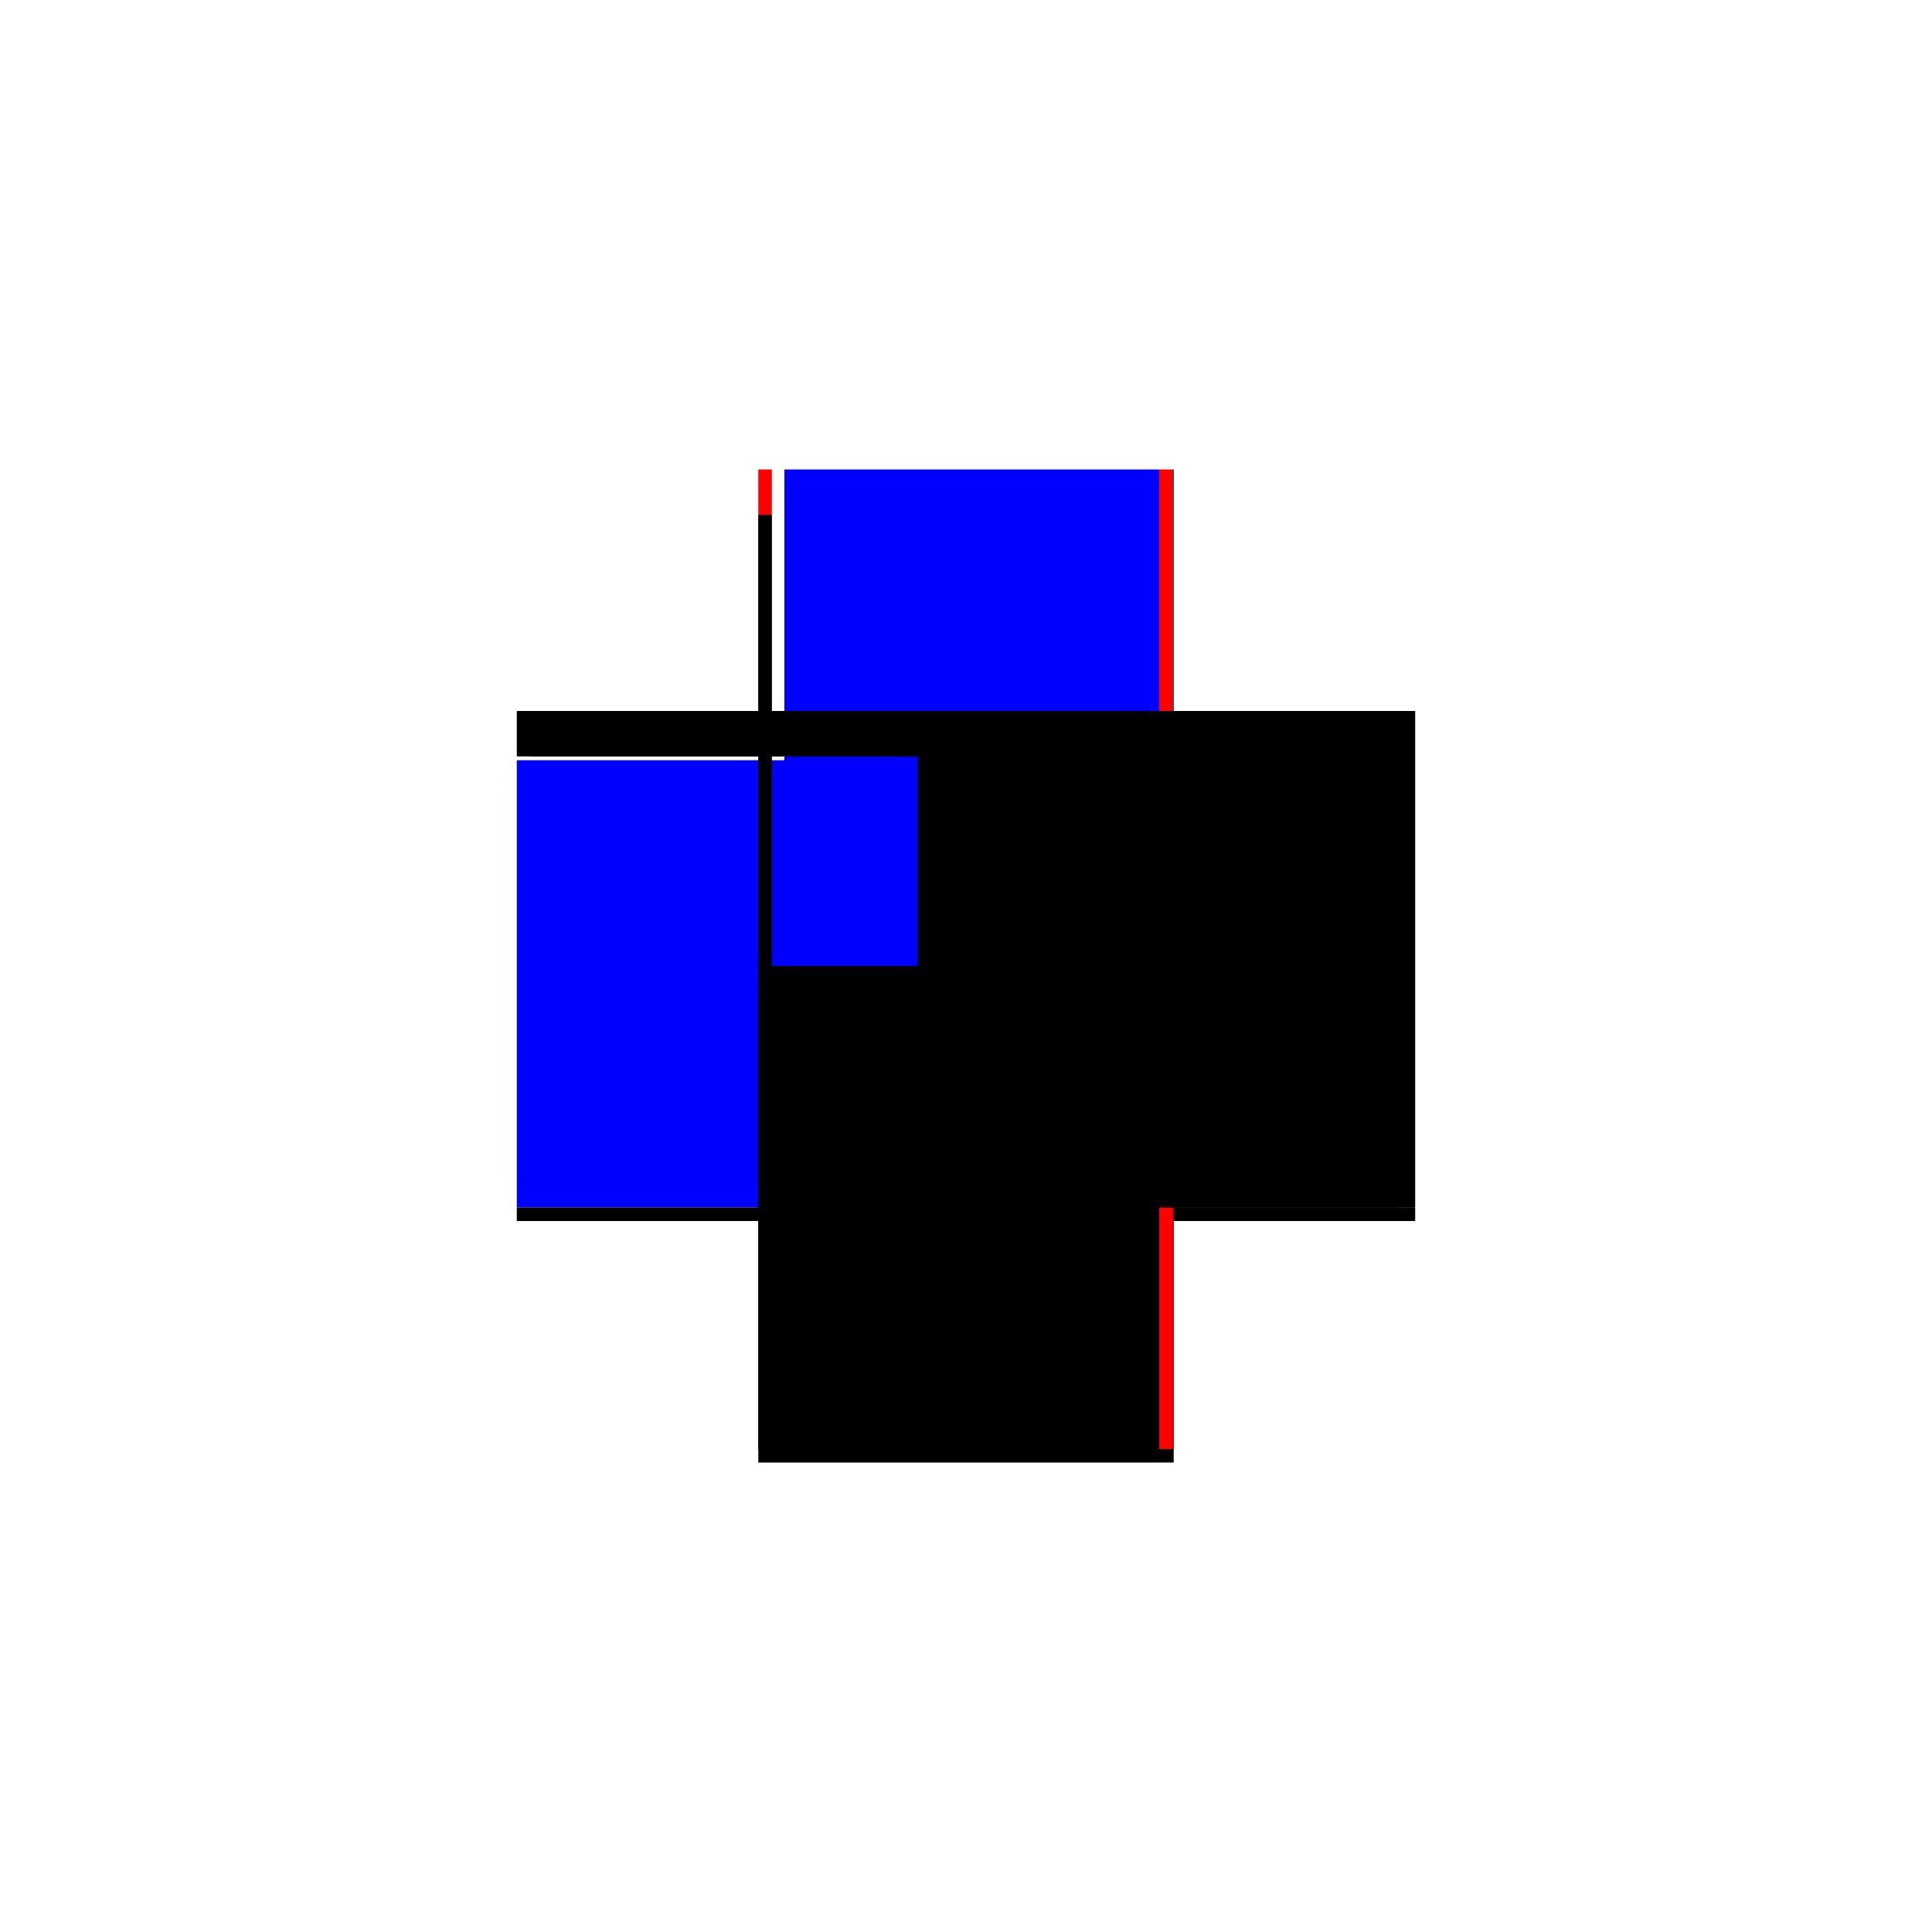
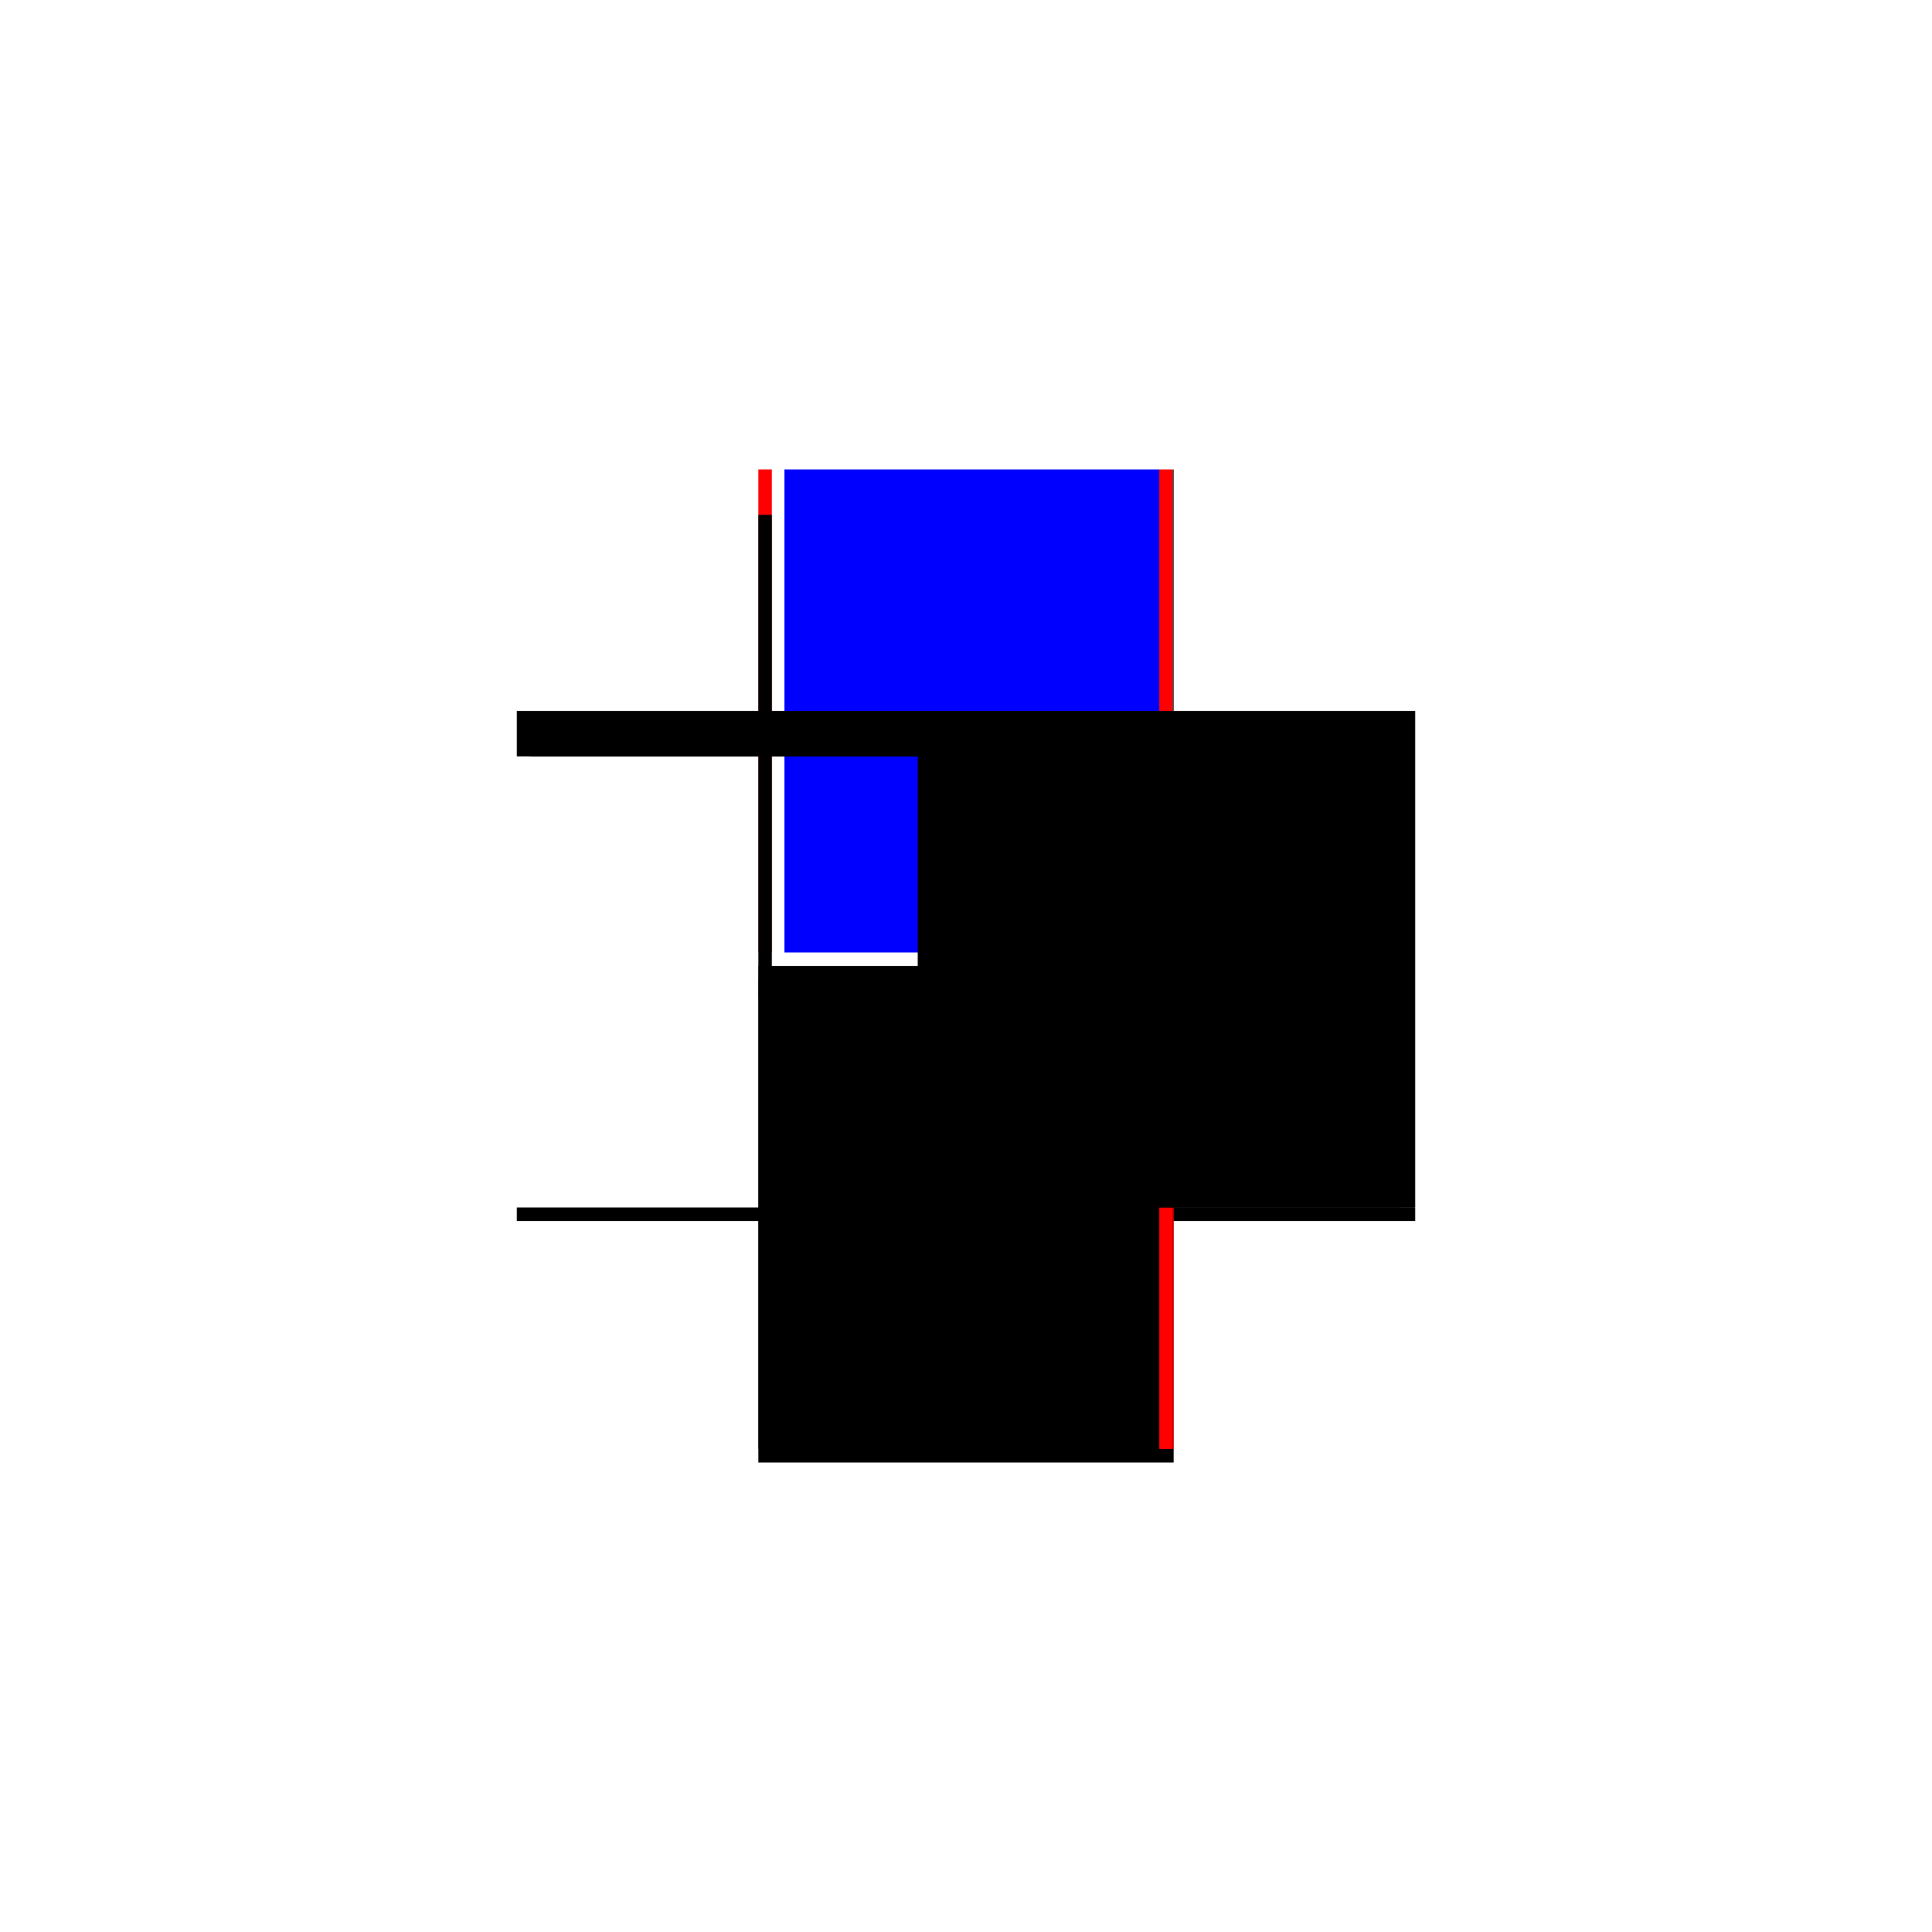
<svg xmlns="http://www.w3.org/2000/svg" baseProfile="full" height="100%" version="1.1" viewBox="-1,-1,2,2" width="100%">
  <defs>
    <style type="text/css">.vectorEffectClass {vector-effect: non-scaling-stroke;}</style>
  </defs>
  <line class="vectorEffectClass" fill="none" stroke="black" stroke-width="0.5" x1="0.215" x2="0.215" y1="0.25" y2="-0.264" />
-   <line class="vectorEffectClass" fill="none" stroke="blue" stroke-width="0.5" x1="-0.215" x2="-0.215" y1="0.25" y2="-0.213" />
  <line class="vectorEffectClass" fill="none" stroke="black" stroke-width="0.5" x1="-0.215" x2="0.215" y1="0.264" y2="0.264" />
  <line class="vectorEffectClass" fill="none" stroke="black" stroke-width="0.5" x1="-0.215" x2="0.2" y1="0.25" y2="0.25" />
  <line class="vectorEffectClass" fill="none" stroke="blue" stroke-width="0.5" x1="-0.188" x2="0.2" y1="-0.264" y2="-0.264" />
  <line class="vectorEffectClass" fill="none" stroke="black" stroke-width="0.5" x1="-0.215" x2="-0.215" y1="-0.217" y2="-0.264" />
  <line class="vectorEffectClass" fill="none" stroke="black" stroke-width="0.5" x1="-0.215" x2="-0.215" y1="0.264" y2="0.25" />
  <line class="vectorEffectClass" fill="none" stroke="black" stroke-width="0.5" x1="0.215" x2="0.215" y1="0.264" y2="0.25" />
  <line class="vectorEffectClass" fill="none" stroke="red" stroke-width="0.5" x1="0.2" x2="0.214" y1="0.25" y2="0.25" />
  <line class="vectorEffectClass" fill="none" stroke="red" stroke-width="0.5" x1="-0.215" x2="-0.201" y1="-0.264" y2="-0.264" />
  <line class="vectorEffectClass" fill="none" stroke="red" stroke-width="0.5" x1="0.2" x2="0.214" y1="-0.264" y2="-0.264" />
  <line class="vectorEffectClass" fill="none" stroke="red" stroke-width="0.5" x1="0.214" x2="0.215" y1="0.25" y2="0.25" />
  <line class="vectorEffectClass" fill="none" stroke="black" stroke-width="0.5" x1="0.214" x2="0.215" y1="-0.264" y2="-0.264" />
  <line class="vectorEffectClass" fill="none" stroke="black" stroke-dasharray="5.0 5.0" stroke-width="0.5" x1="0.2" x2="0.2" y1="0.25" y2="-0.264" />
  <line class="vectorEffectClass" fill="none" stroke="black" stroke-dasharray="5.0 5.0" stroke-width="0.5" x1="0.214" x2="0.214" y1="0.25" y2="-0.264" />
  <line class="vectorEffectClass" fill="none" stroke="black" stroke-dasharray="5.0 5.0" stroke-width="0.5" x1="-0.201" x2="-0.201" y1="-0.217" y2="-0.264" />
  <line class="vectorEffectClass" fill="none" stroke="black" stroke-dasharray="5.0 5.0" stroke-width="0.5" x1="-0.215" x2="-0.201" y1="-0.217" y2="-0.217" />
</svg>